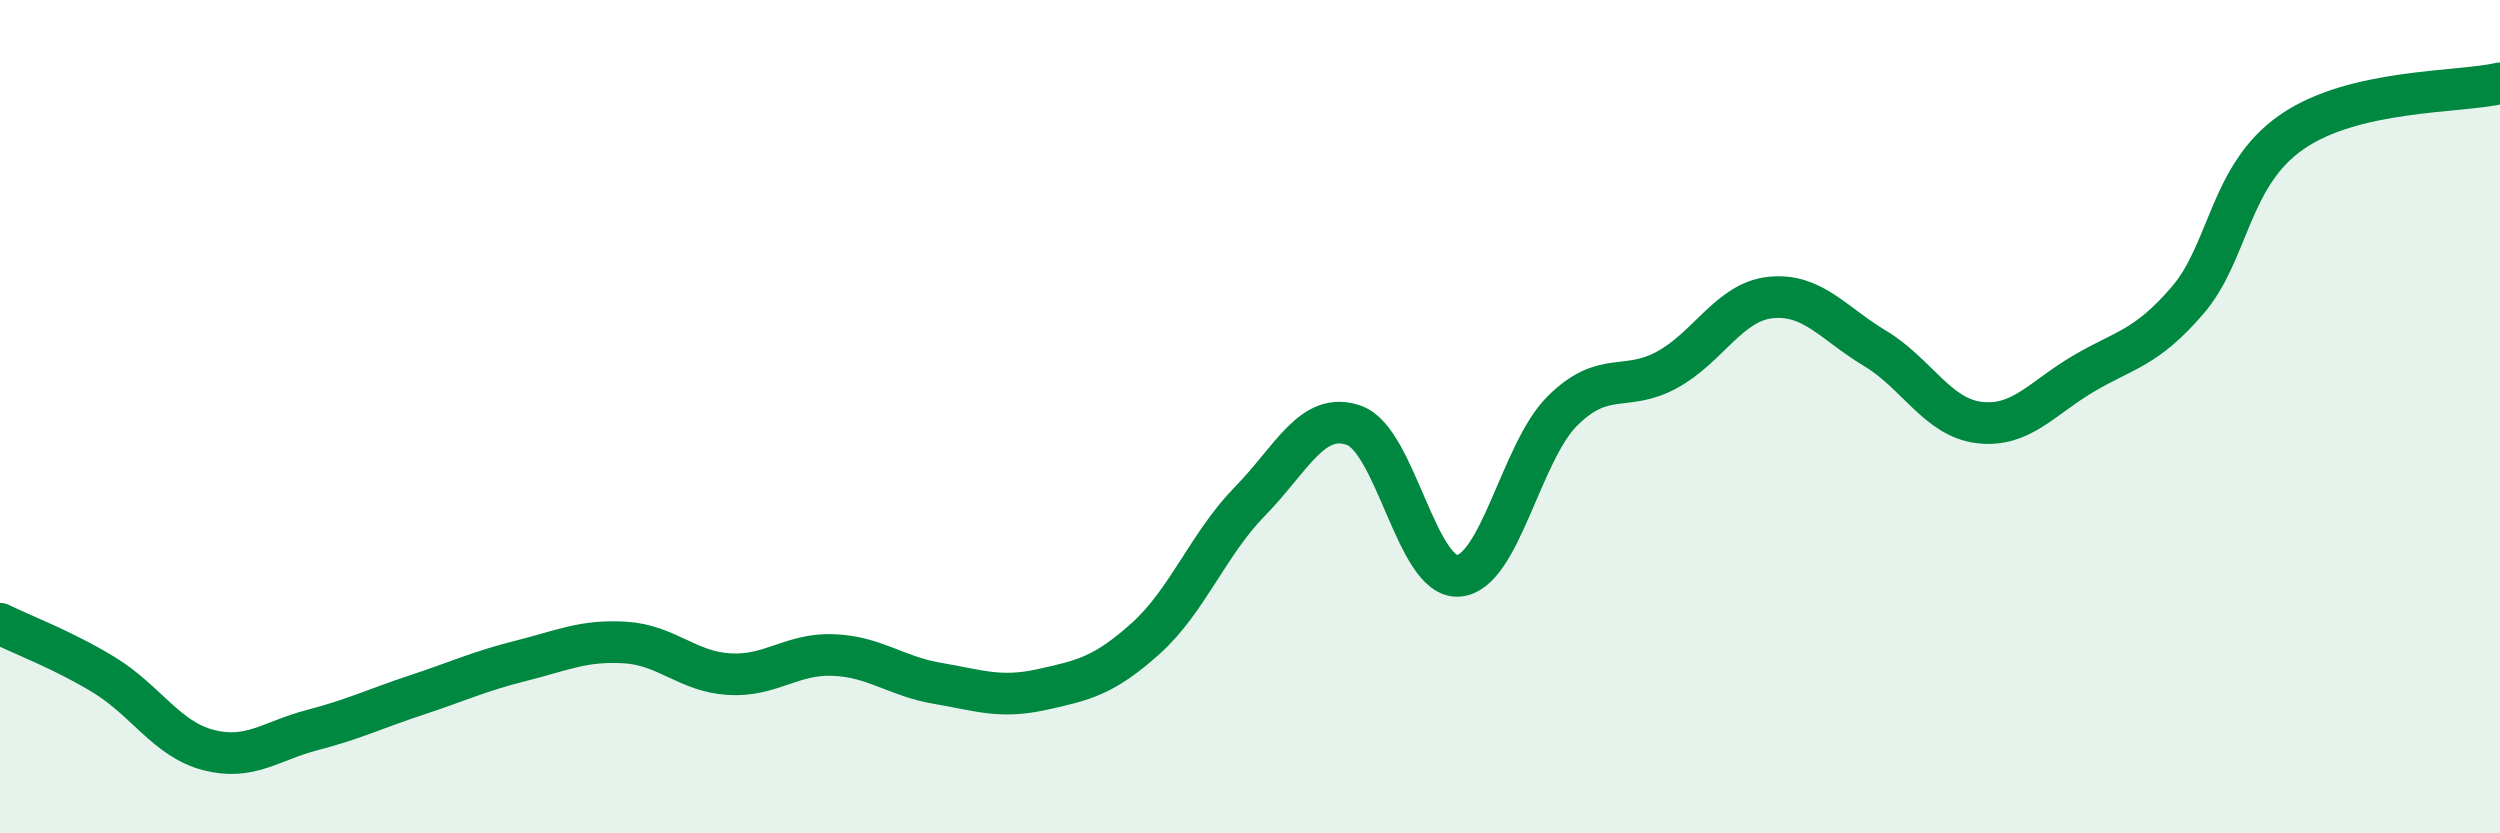
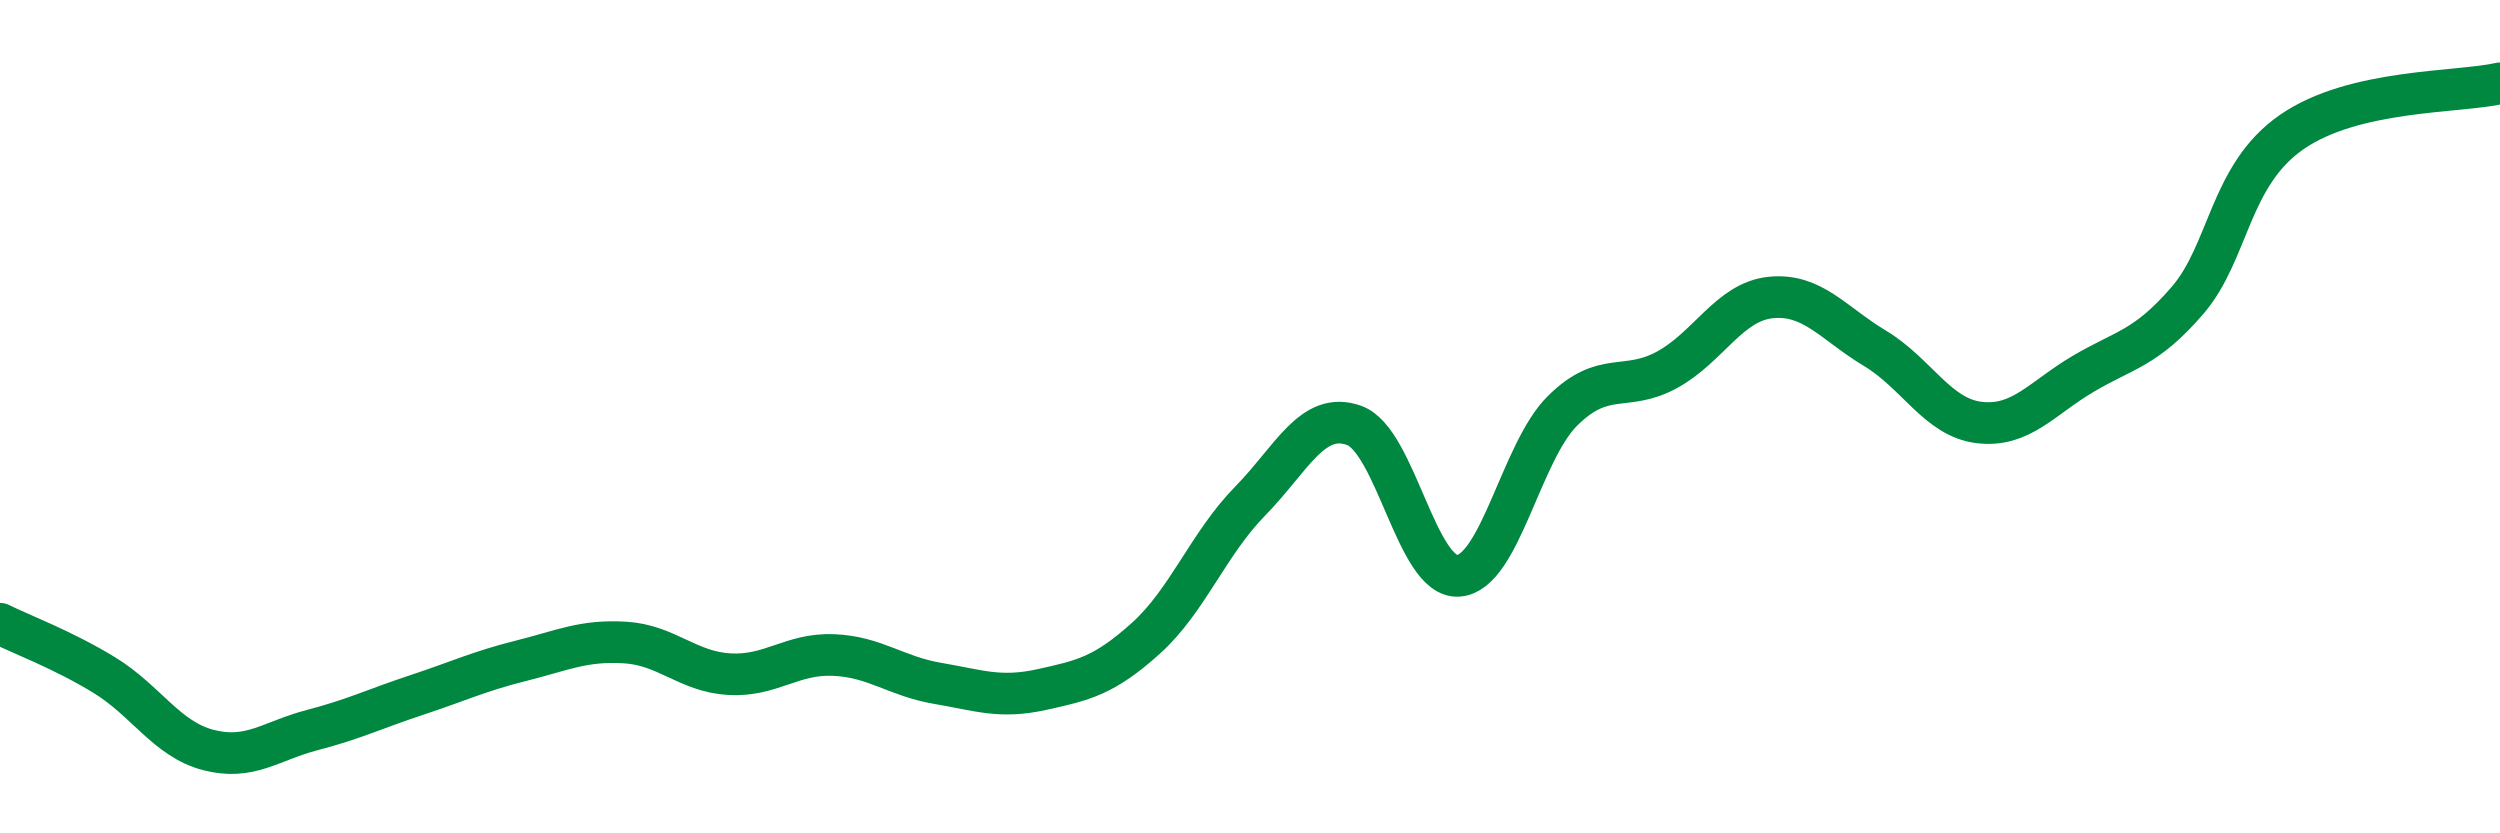
<svg xmlns="http://www.w3.org/2000/svg" width="60" height="20" viewBox="0 0 60 20">
-   <path d="M 0,14.97 C 0.5,15.22 1.5,15.59 2.5,16.2 C 3.5,16.81 4,17.74 5,18 C 6,18.26 6.5,17.78 7.5,17.52 C 8.5,17.26 9,17.01 10,16.68 C 11,16.35 11.5,16.11 12.5,15.86 C 13.5,15.61 14,15.36 15,15.42 C 16,15.48 16.5,16.12 17.5,16.18 C 18.5,16.24 19,15.68 20,15.72 C 21,15.76 21.5,16.23 22.5,16.4 C 23.5,16.57 24,16.77 25,16.55 C 26,16.33 26.5,16.22 27.5,15.32 C 28.5,14.42 29,13.05 30,12.03 C 31,11.01 31.5,9.85 32.5,10.21 C 33.5,10.57 34,13.89 35,13.82 C 36,13.75 36.5,10.85 37.5,9.86 C 38.5,8.87 39,9.42 40,8.88 C 41,8.34 41.5,7.24 42.5,7.14 C 43.5,7.04 44,7.76 45,8.36 C 46,8.96 46.5,10.02 47.5,10.14 C 48.5,10.26 49,9.56 50,8.97 C 51,8.38 51.5,8.37 52.5,7.21 C 53.5,6.05 53.5,4.21 55,3.17 C 56.5,2.13 59,2.23 60,2L60 20L0 20Z" fill="#008740" opacity="0.1" stroke-linecap="round" stroke-linejoin="round" />
  <path d="M 0,14.97 C 0.5,15.22 1.5,15.59 2.5,16.2 C 3.5,16.81 4,17.74 5,18 C 6,18.26 6.5,17.78 7.5,17.52 C 8.5,17.26 9,17.01 10,16.68 C 11,16.35 11.5,16.11 12.5,15.86 C 13.5,15.61 14,15.36 15,15.42 C 16,15.48 16.5,16.12 17.5,16.18 C 18.5,16.24 19,15.68 20,15.72 C 21,15.76 21.5,16.23 22.5,16.4 C 23.5,16.57 24,16.77 25,16.55 C 26,16.33 26.5,16.22 27.5,15.32 C 28.5,14.42 29,13.05 30,12.03 C 31,11.01 31.5,9.85 32.5,10.21 C 33.5,10.57 34,13.89 35,13.82 C 36,13.75 36.5,10.85 37.5,9.86 C 38.5,8.87 39,9.42 40,8.88 C 41,8.34 41.5,7.24 42.5,7.14 C 43.5,7.04 44,7.76 45,8.36 C 46,8.96 46.5,10.02 47.5,10.14 C 48.5,10.26 49,9.56 50,8.97 C 51,8.38 51.5,8.37 52.5,7.21 C 53.5,6.05 53.5,4.21 55,3.17 C 56.5,2.13 59,2.23 60,2" stroke="#008740" stroke-width="1" fill="none" stroke-linecap="round" stroke-linejoin="round" />
</svg>